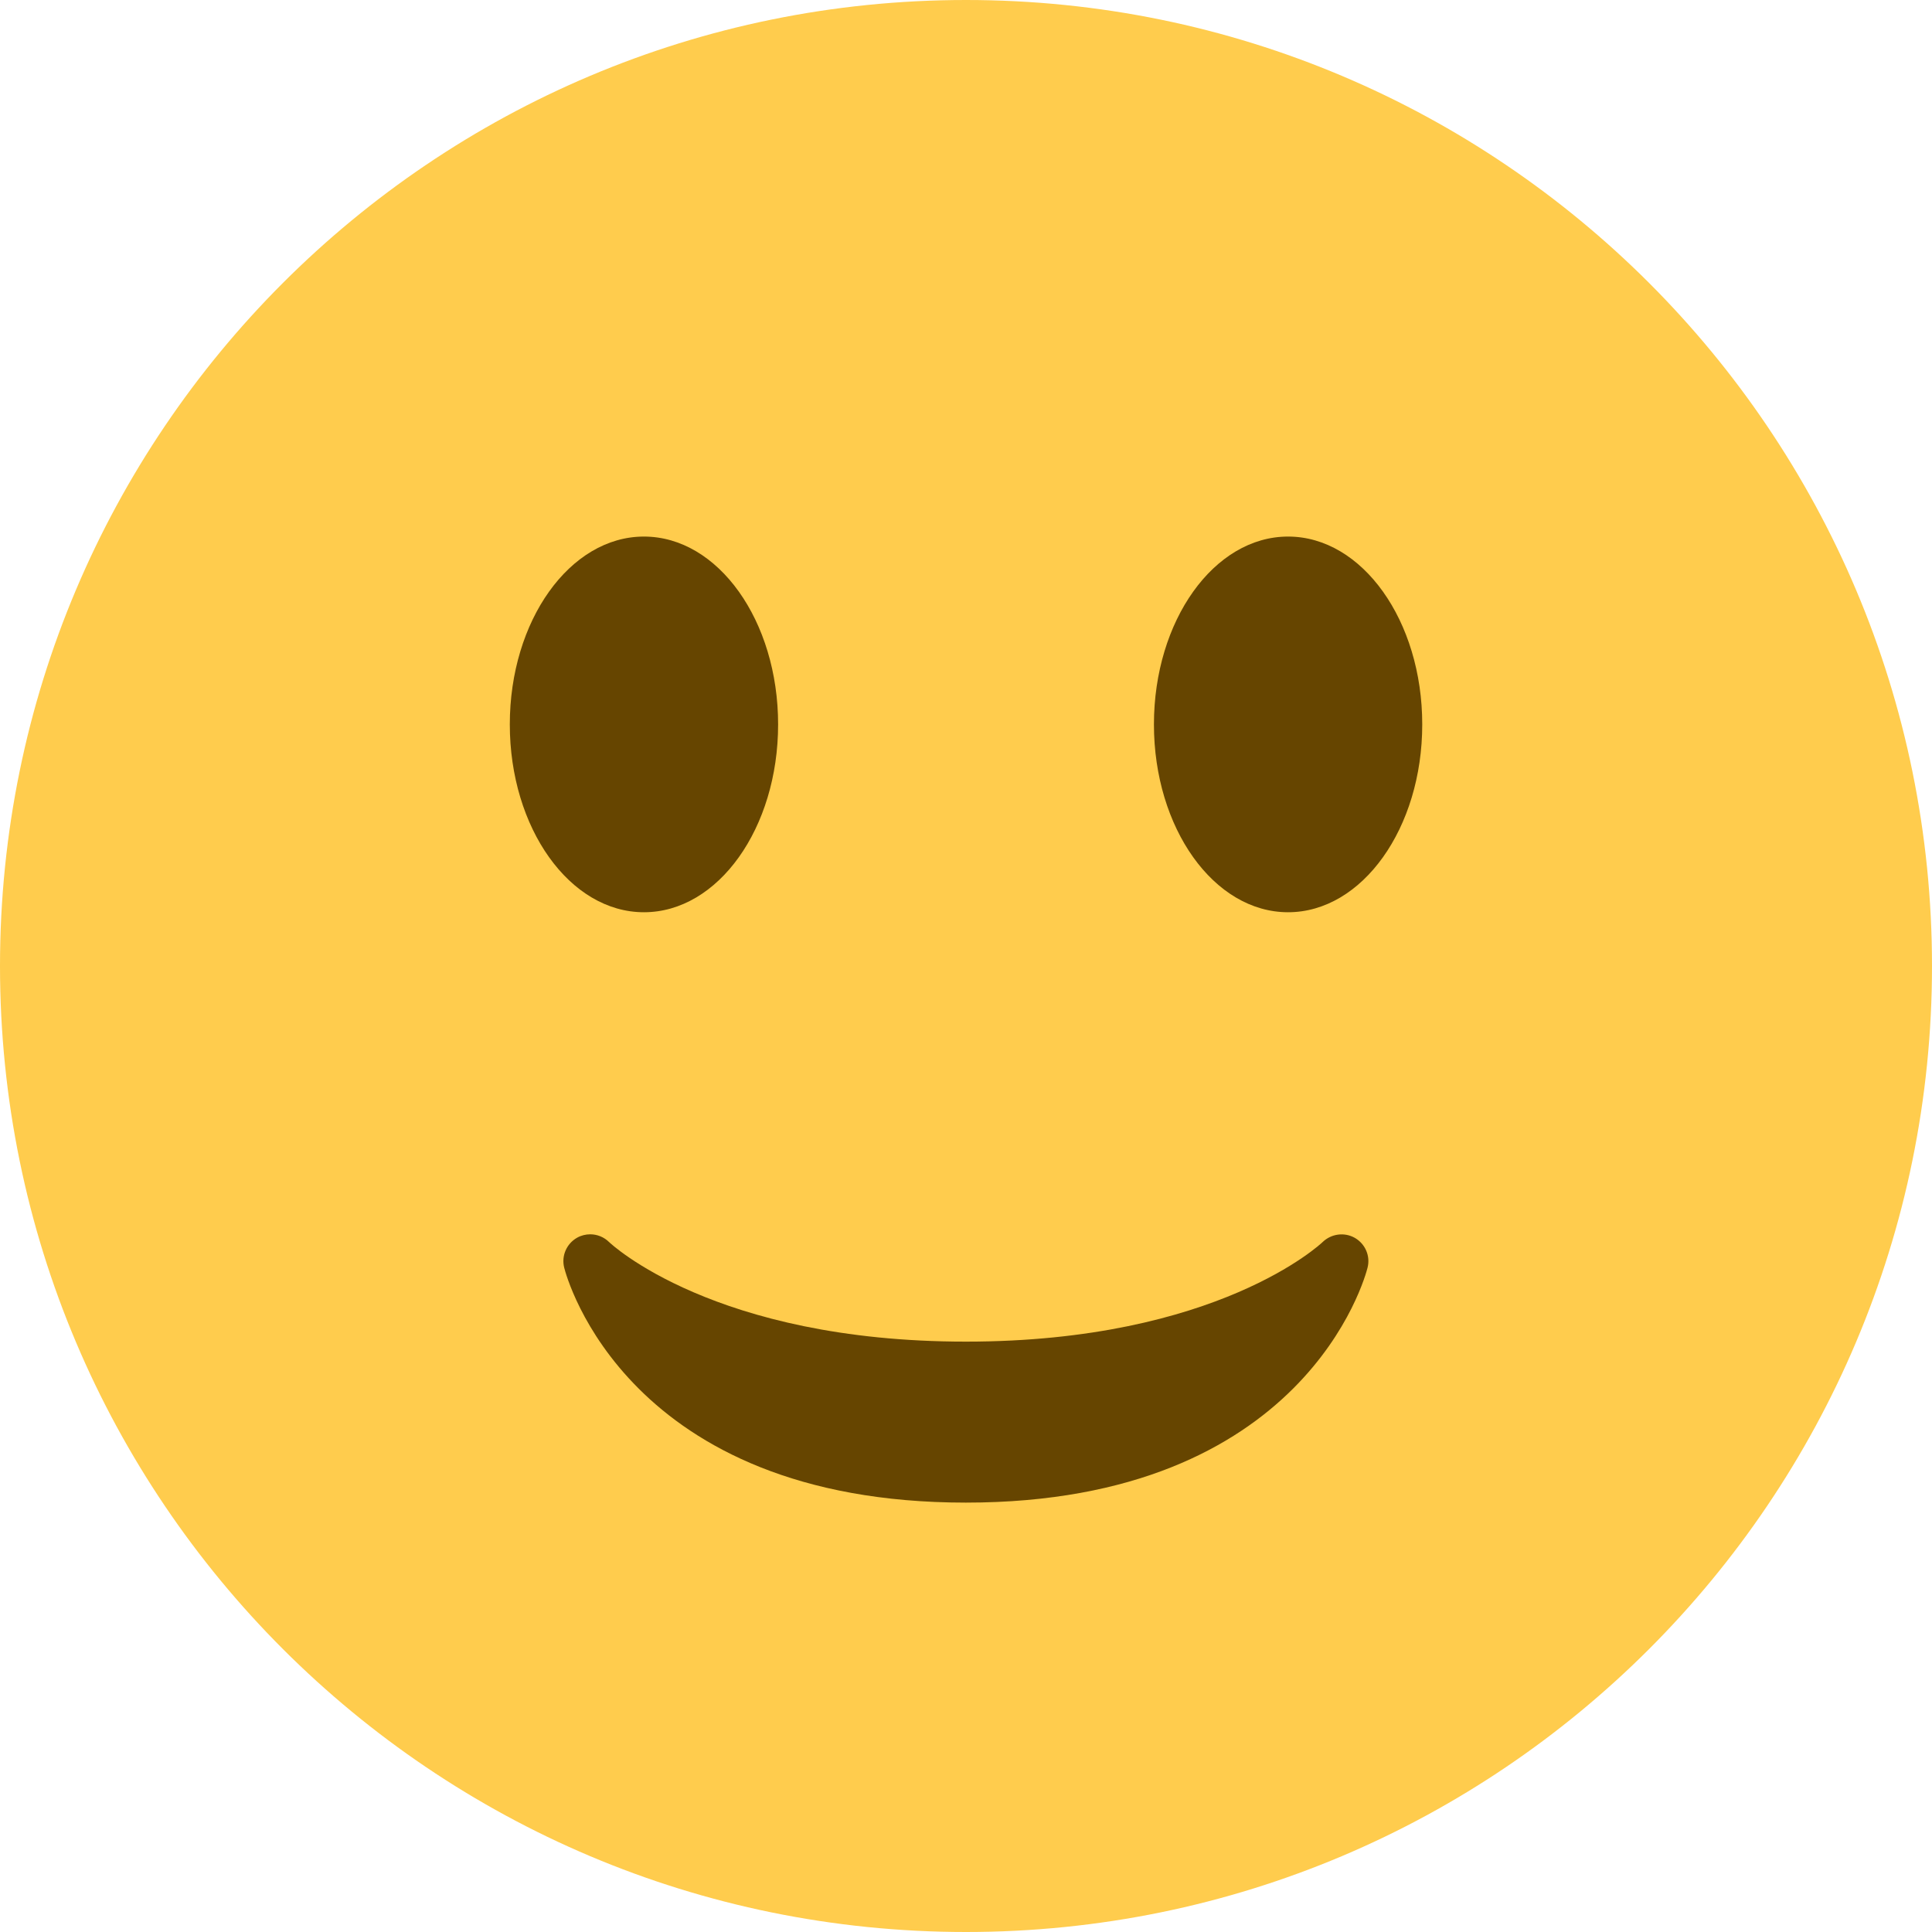
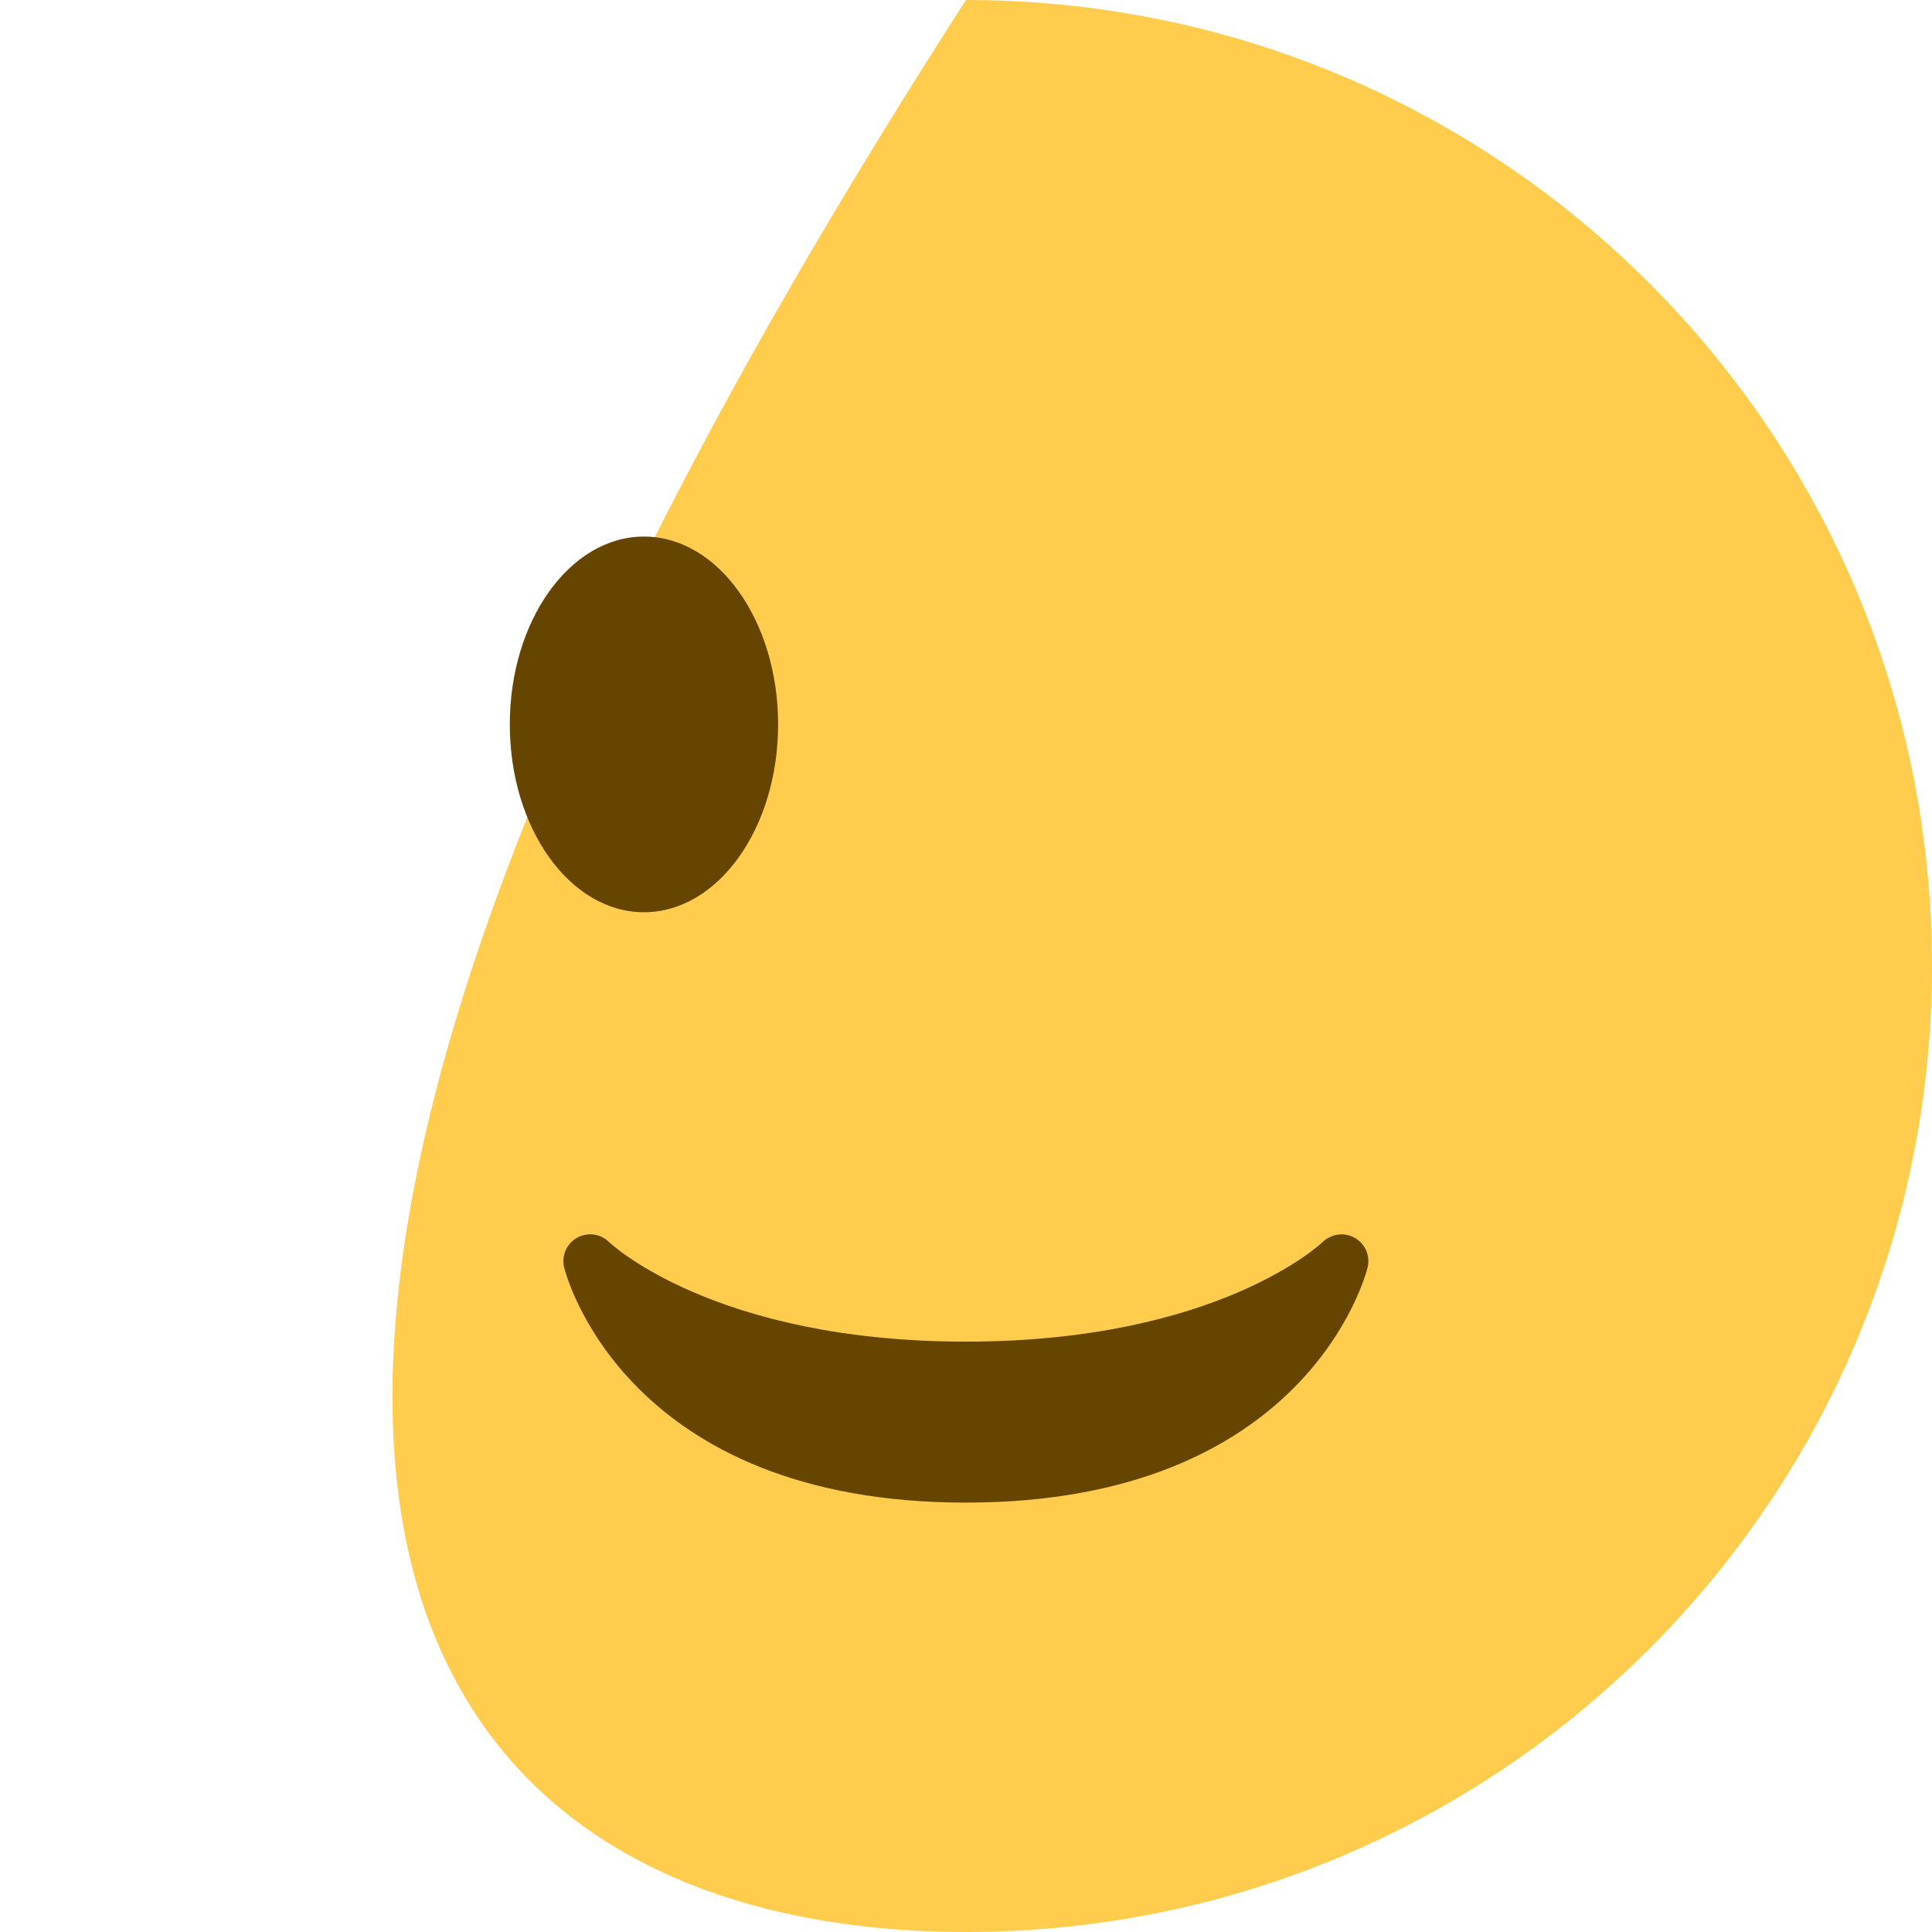
<svg xmlns="http://www.w3.org/2000/svg" width="40" height="40" viewBox="0 0 40 40" fill="none">
-   <path d="M20 40C31.046 40 40 31.046 40 20C40 8.954 31.046 0 20 0C8.954 0 0 8.954 0 20C0 31.046 8.954 40 20 40Z" fill="#FFCC4D" />
+   <path d="M20 40C31.046 40 40 31.046 40 20C40 8.954 31.046 0 20 0C0 31.046 8.954 40 20 40Z" fill="#FFCC4D" />
  <path d="M11.681 26.245C11.731 26.444 12.979 31.11 19.998 31.11C27.018 31.11 28.264 26.444 28.314 26.245C28.375 26.004 28.267 25.754 28.051 25.629C27.834 25.506 27.563 25.543 27.384 25.715C27.363 25.736 25.213 27.777 19.998 27.777C14.782 27.777 12.631 25.736 12.611 25.716C12.504 25.61 12.362 25.555 12.22 25.555C12.127 25.555 12.032 25.578 11.947 25.626C11.729 25.75 11.62 26.003 11.681 26.245Z" fill="#664500" />
  <path d="M13.332 18.887C14.867 18.887 16.11 17.146 16.11 14.998C16.11 12.851 14.867 11.109 13.332 11.109C11.798 11.109 10.555 12.851 10.555 14.998C10.555 17.146 11.798 18.887 13.332 18.887Z" fill="#664500" />
-   <path d="M26.668 18.887C28.203 18.887 29.446 17.146 29.446 14.998C29.446 12.851 28.203 11.109 26.668 11.109C25.134 11.109 23.891 12.851 23.891 14.998C23.891 17.146 25.134 18.887 26.668 18.887Z" fill="#664500" />
</svg>